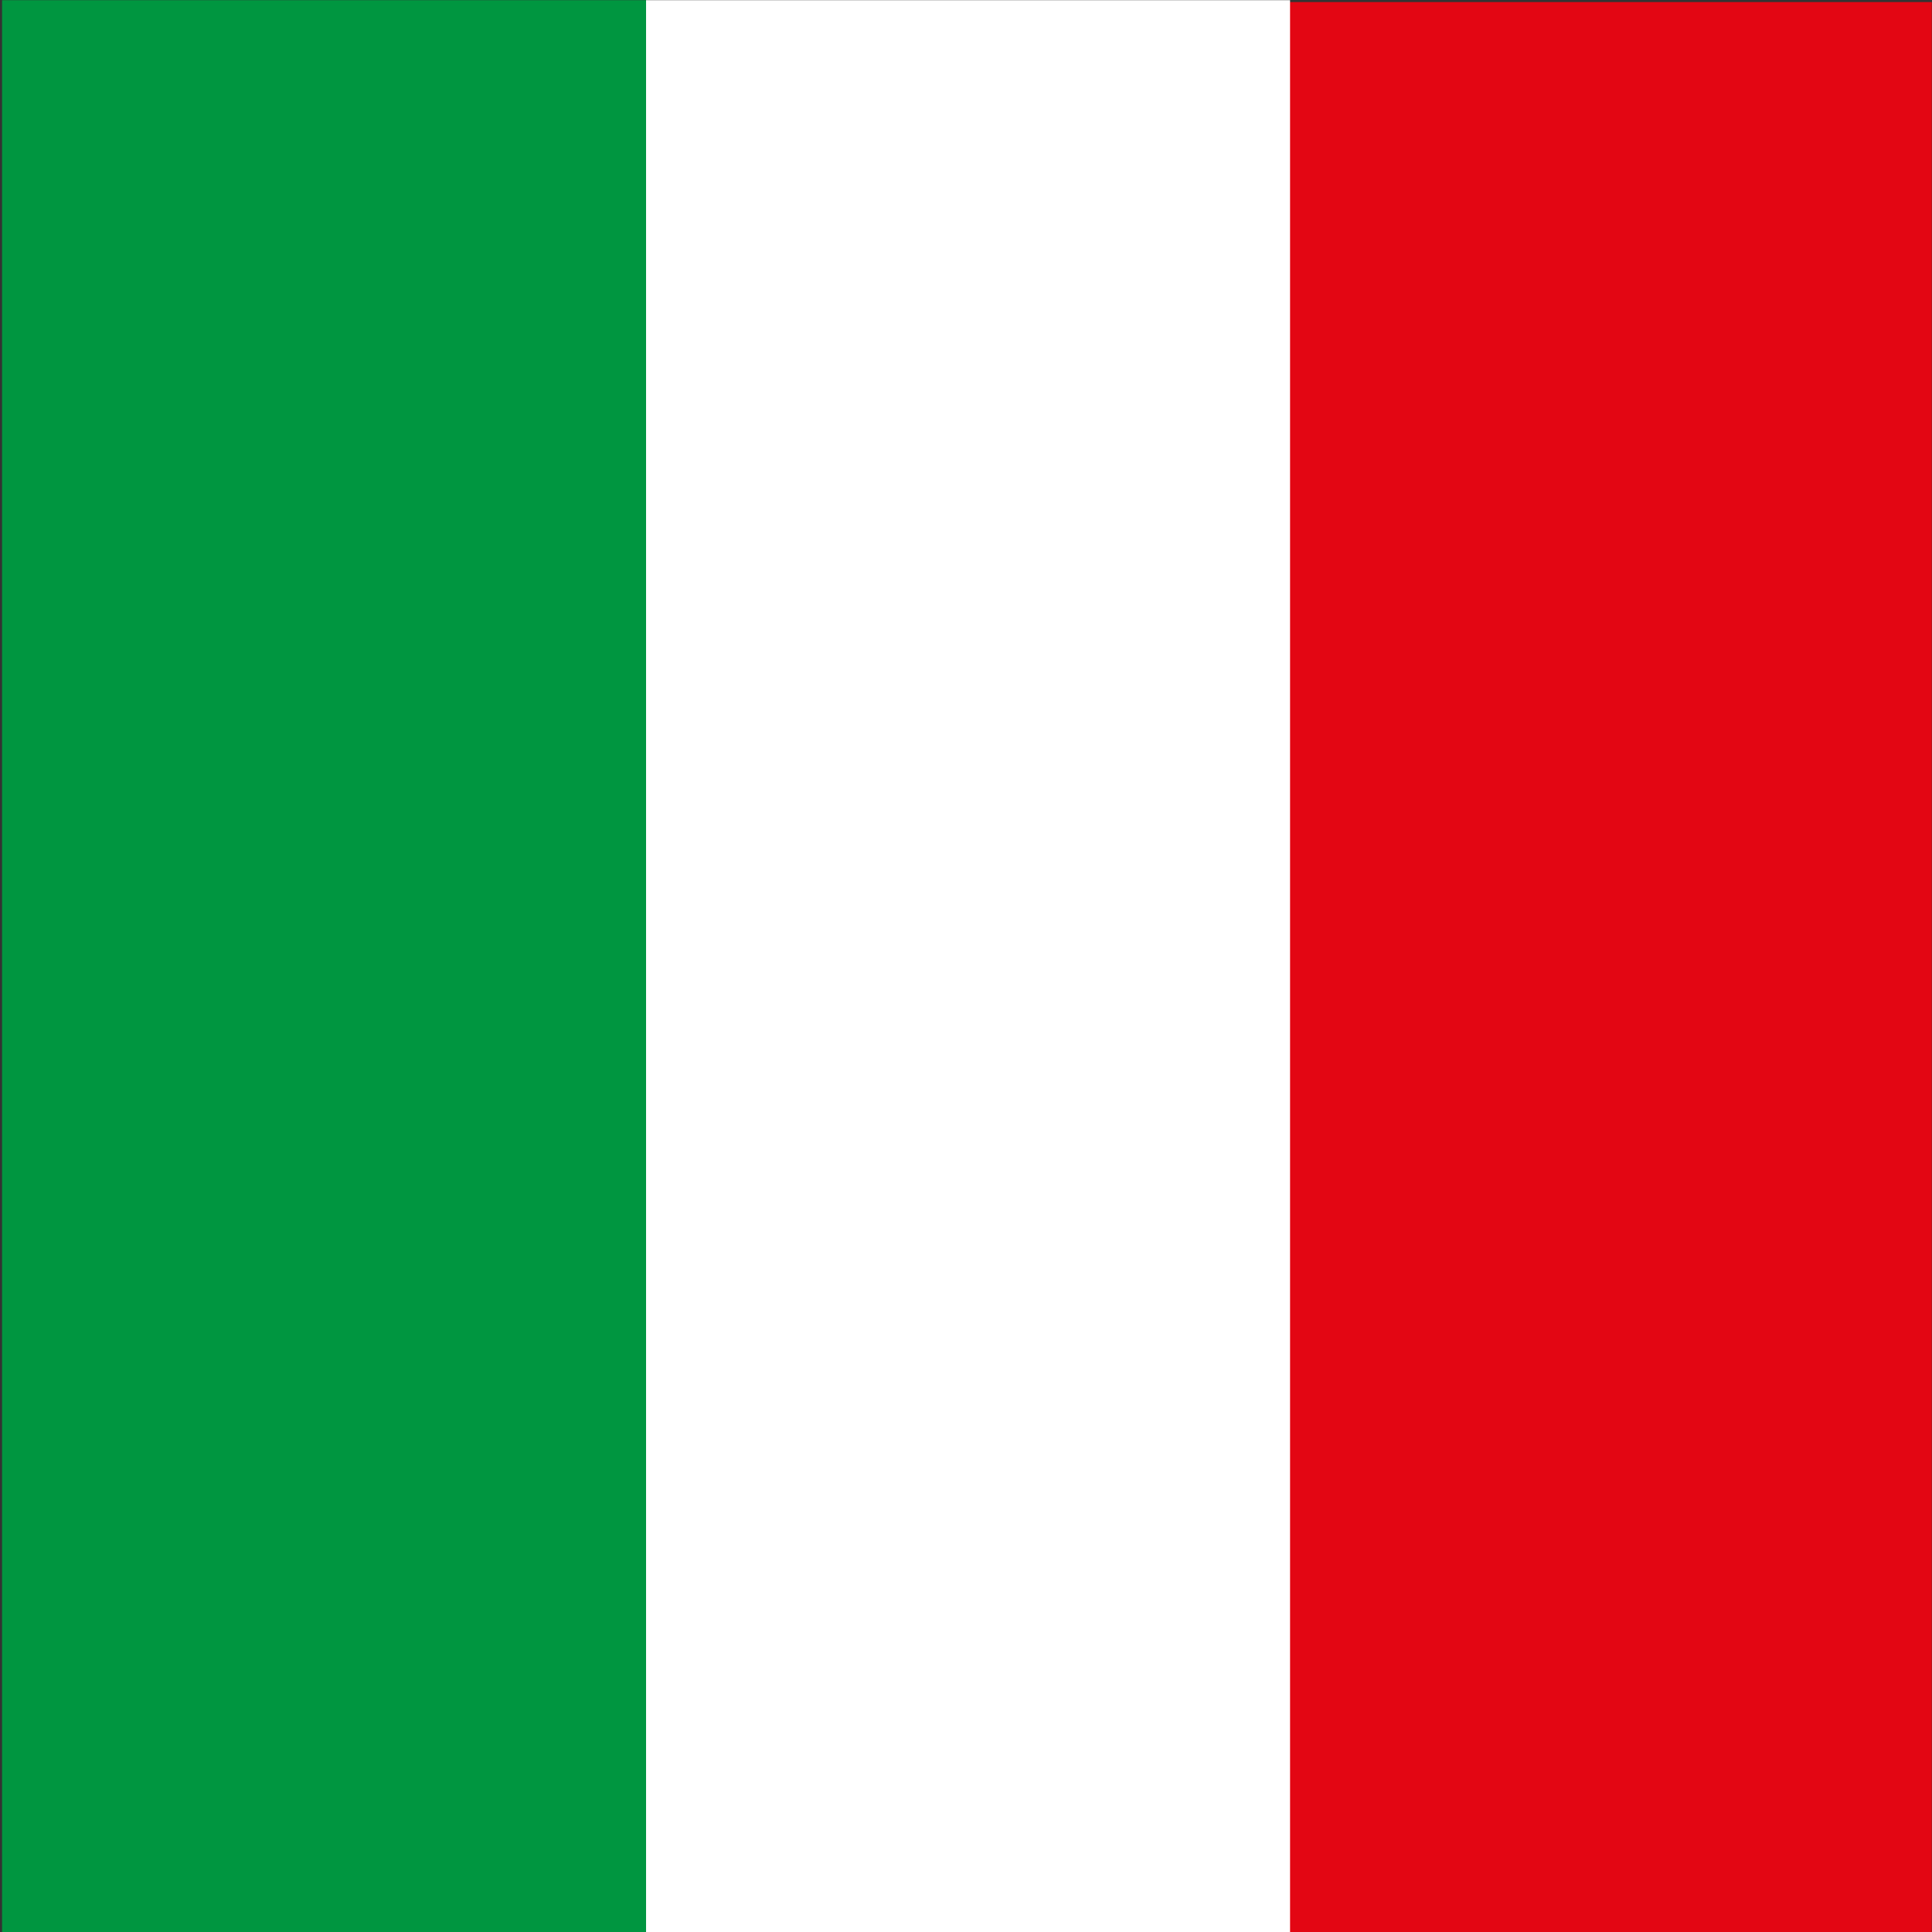
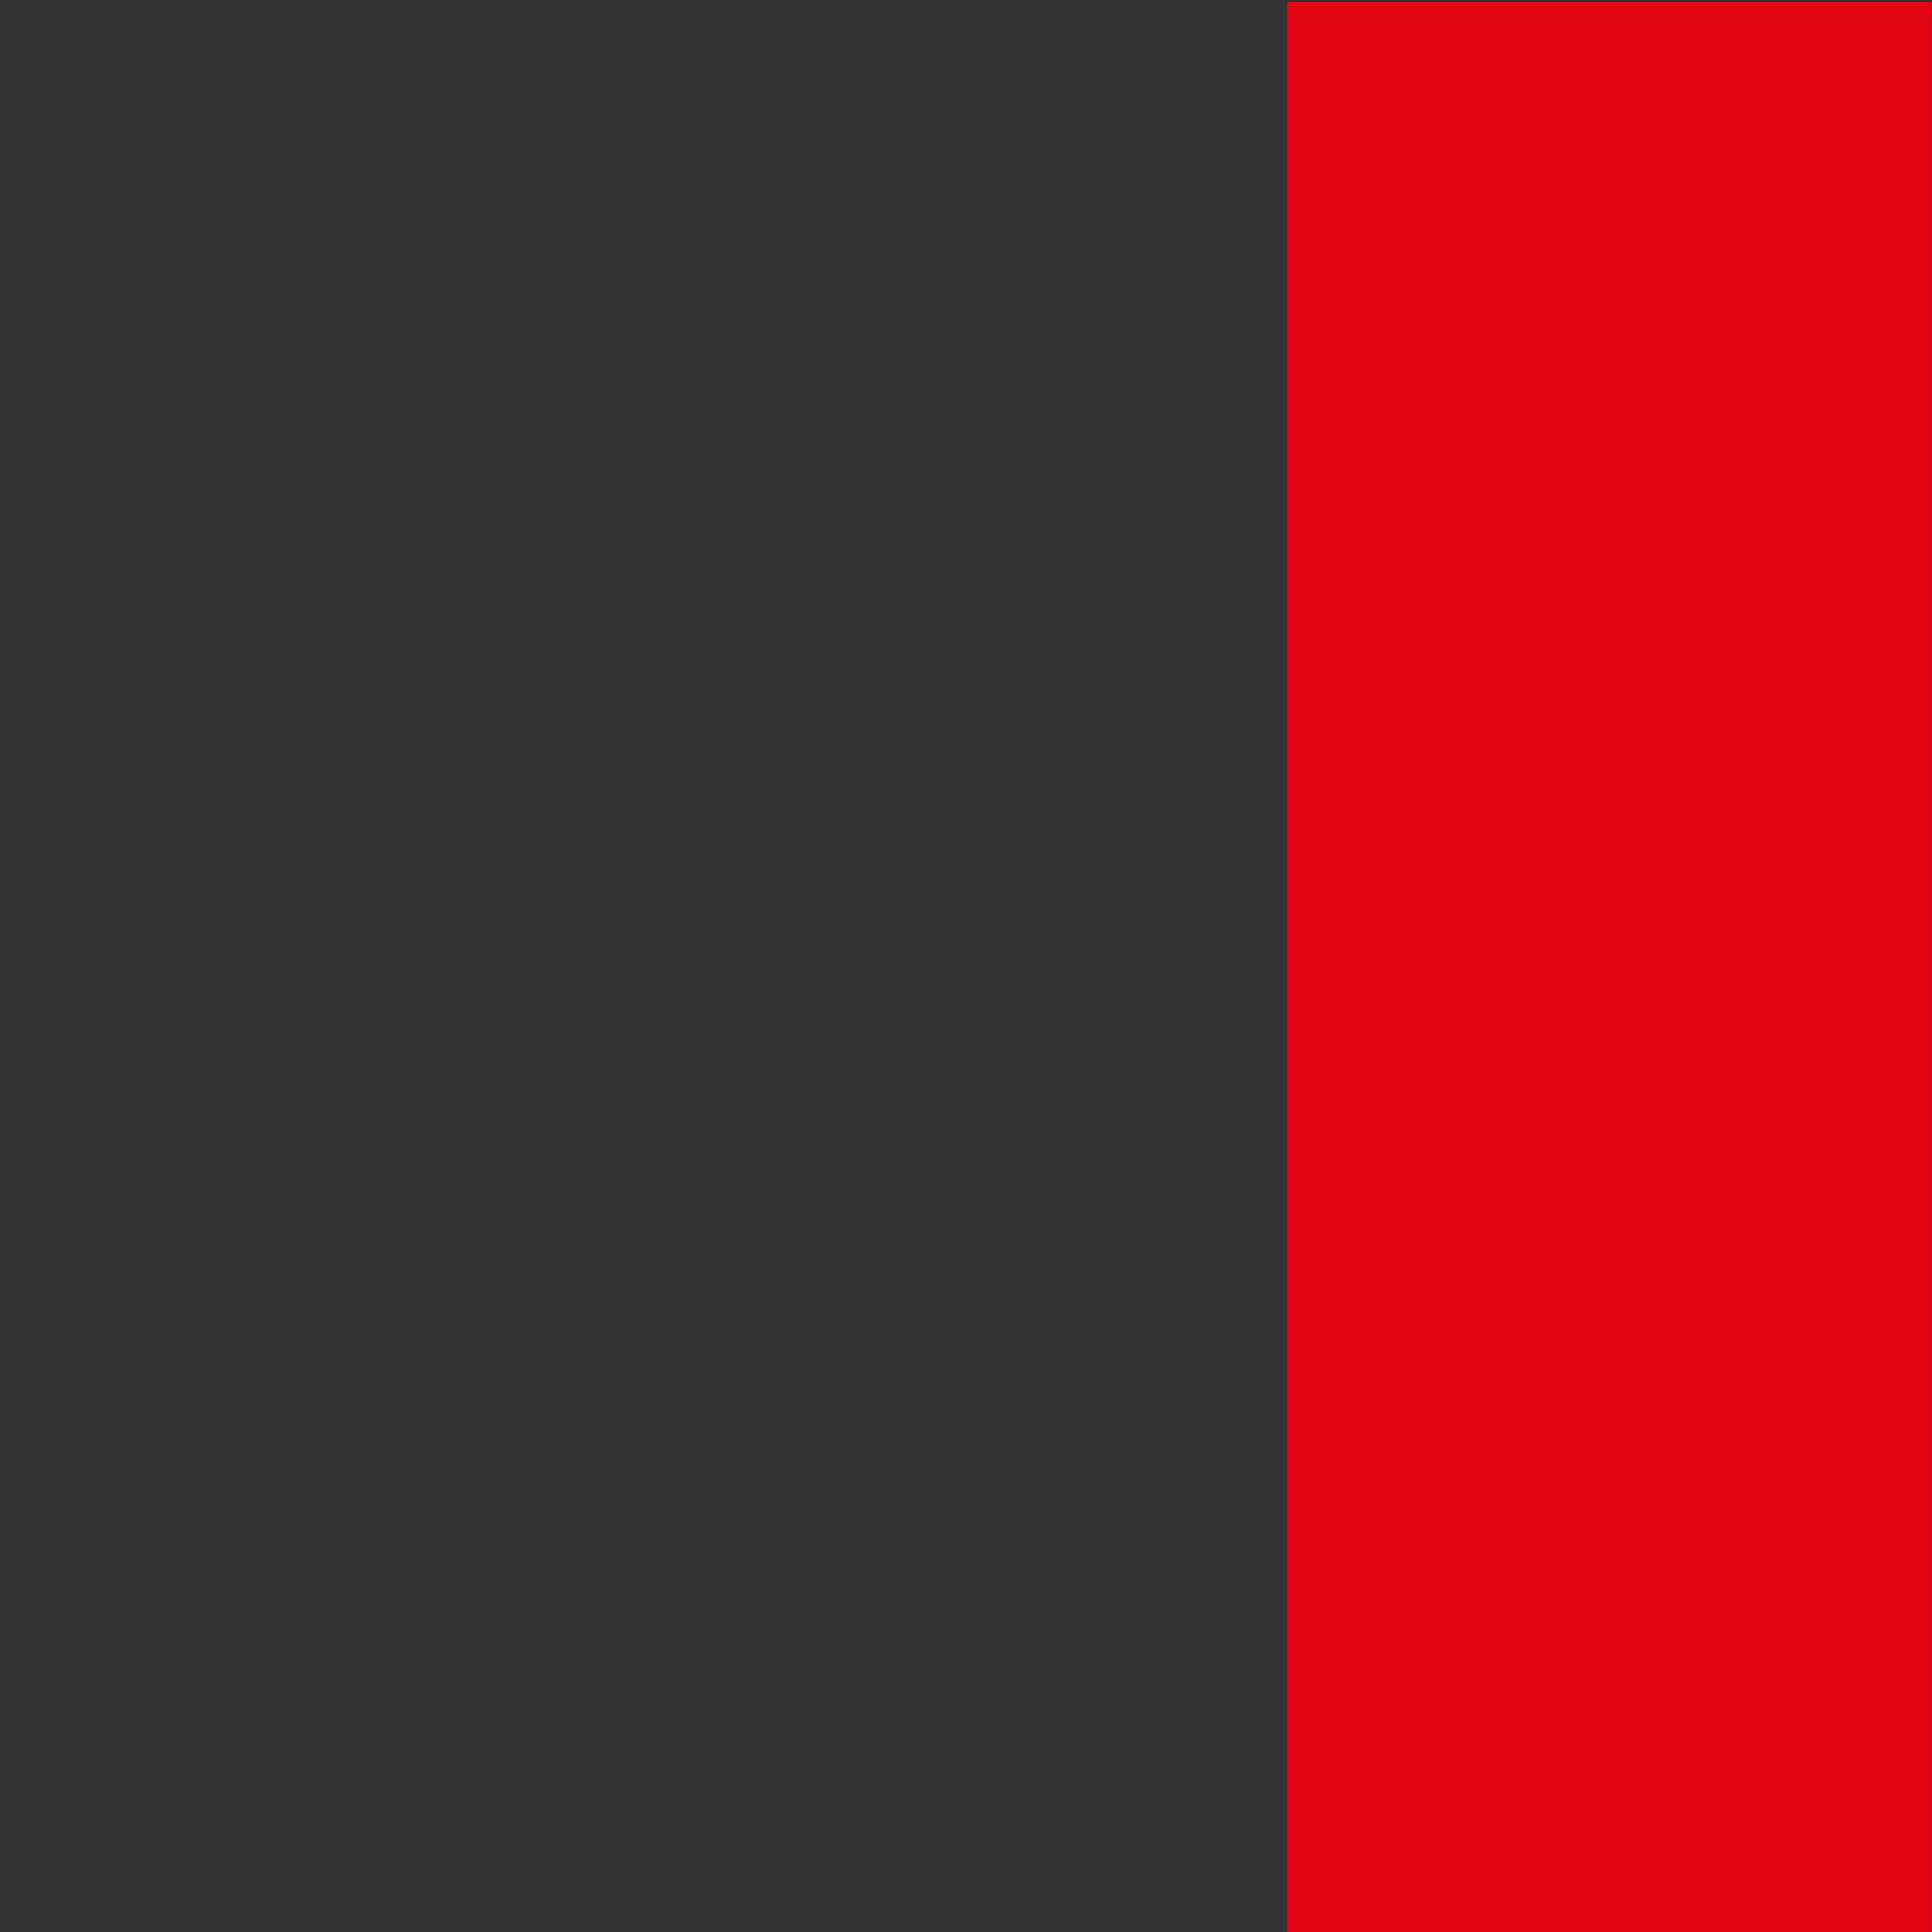
<svg xmlns="http://www.w3.org/2000/svg" version="1.1" id="Layer_1" x="0px" y="0px" viewBox="0 0 30 30" style="enable-background:new 0 0 30 30;" xml:space="preserve">
  <rect x="0" y="0" width="30" height="30" fill="#333333" stroke="none" />
  <style type="text/css">
	.st0{fill:#E30613;}
	.st1{fill:#FFFFFF;}
	.st2{fill:#009640;}
</style>
  <rect x="10" y="10" transform="matrix(-1.836970e-16 1 -1 -1.836970e-16 39.997 -9.968)" class="st0" width="30" height="10" />
-   <rect x="0" y="10" transform="matrix(-1.836970e-16 1 -1 -1.836970e-16 30.032 2.789400e-03)" class="st1" width="30" height="10" />
-   <rect x="-10" y="10" transform="matrix(-1.836970e-16 1 -1 -1.836970e-16 20.032 10.003)" class="st2" width="30" height="10" />
</svg>